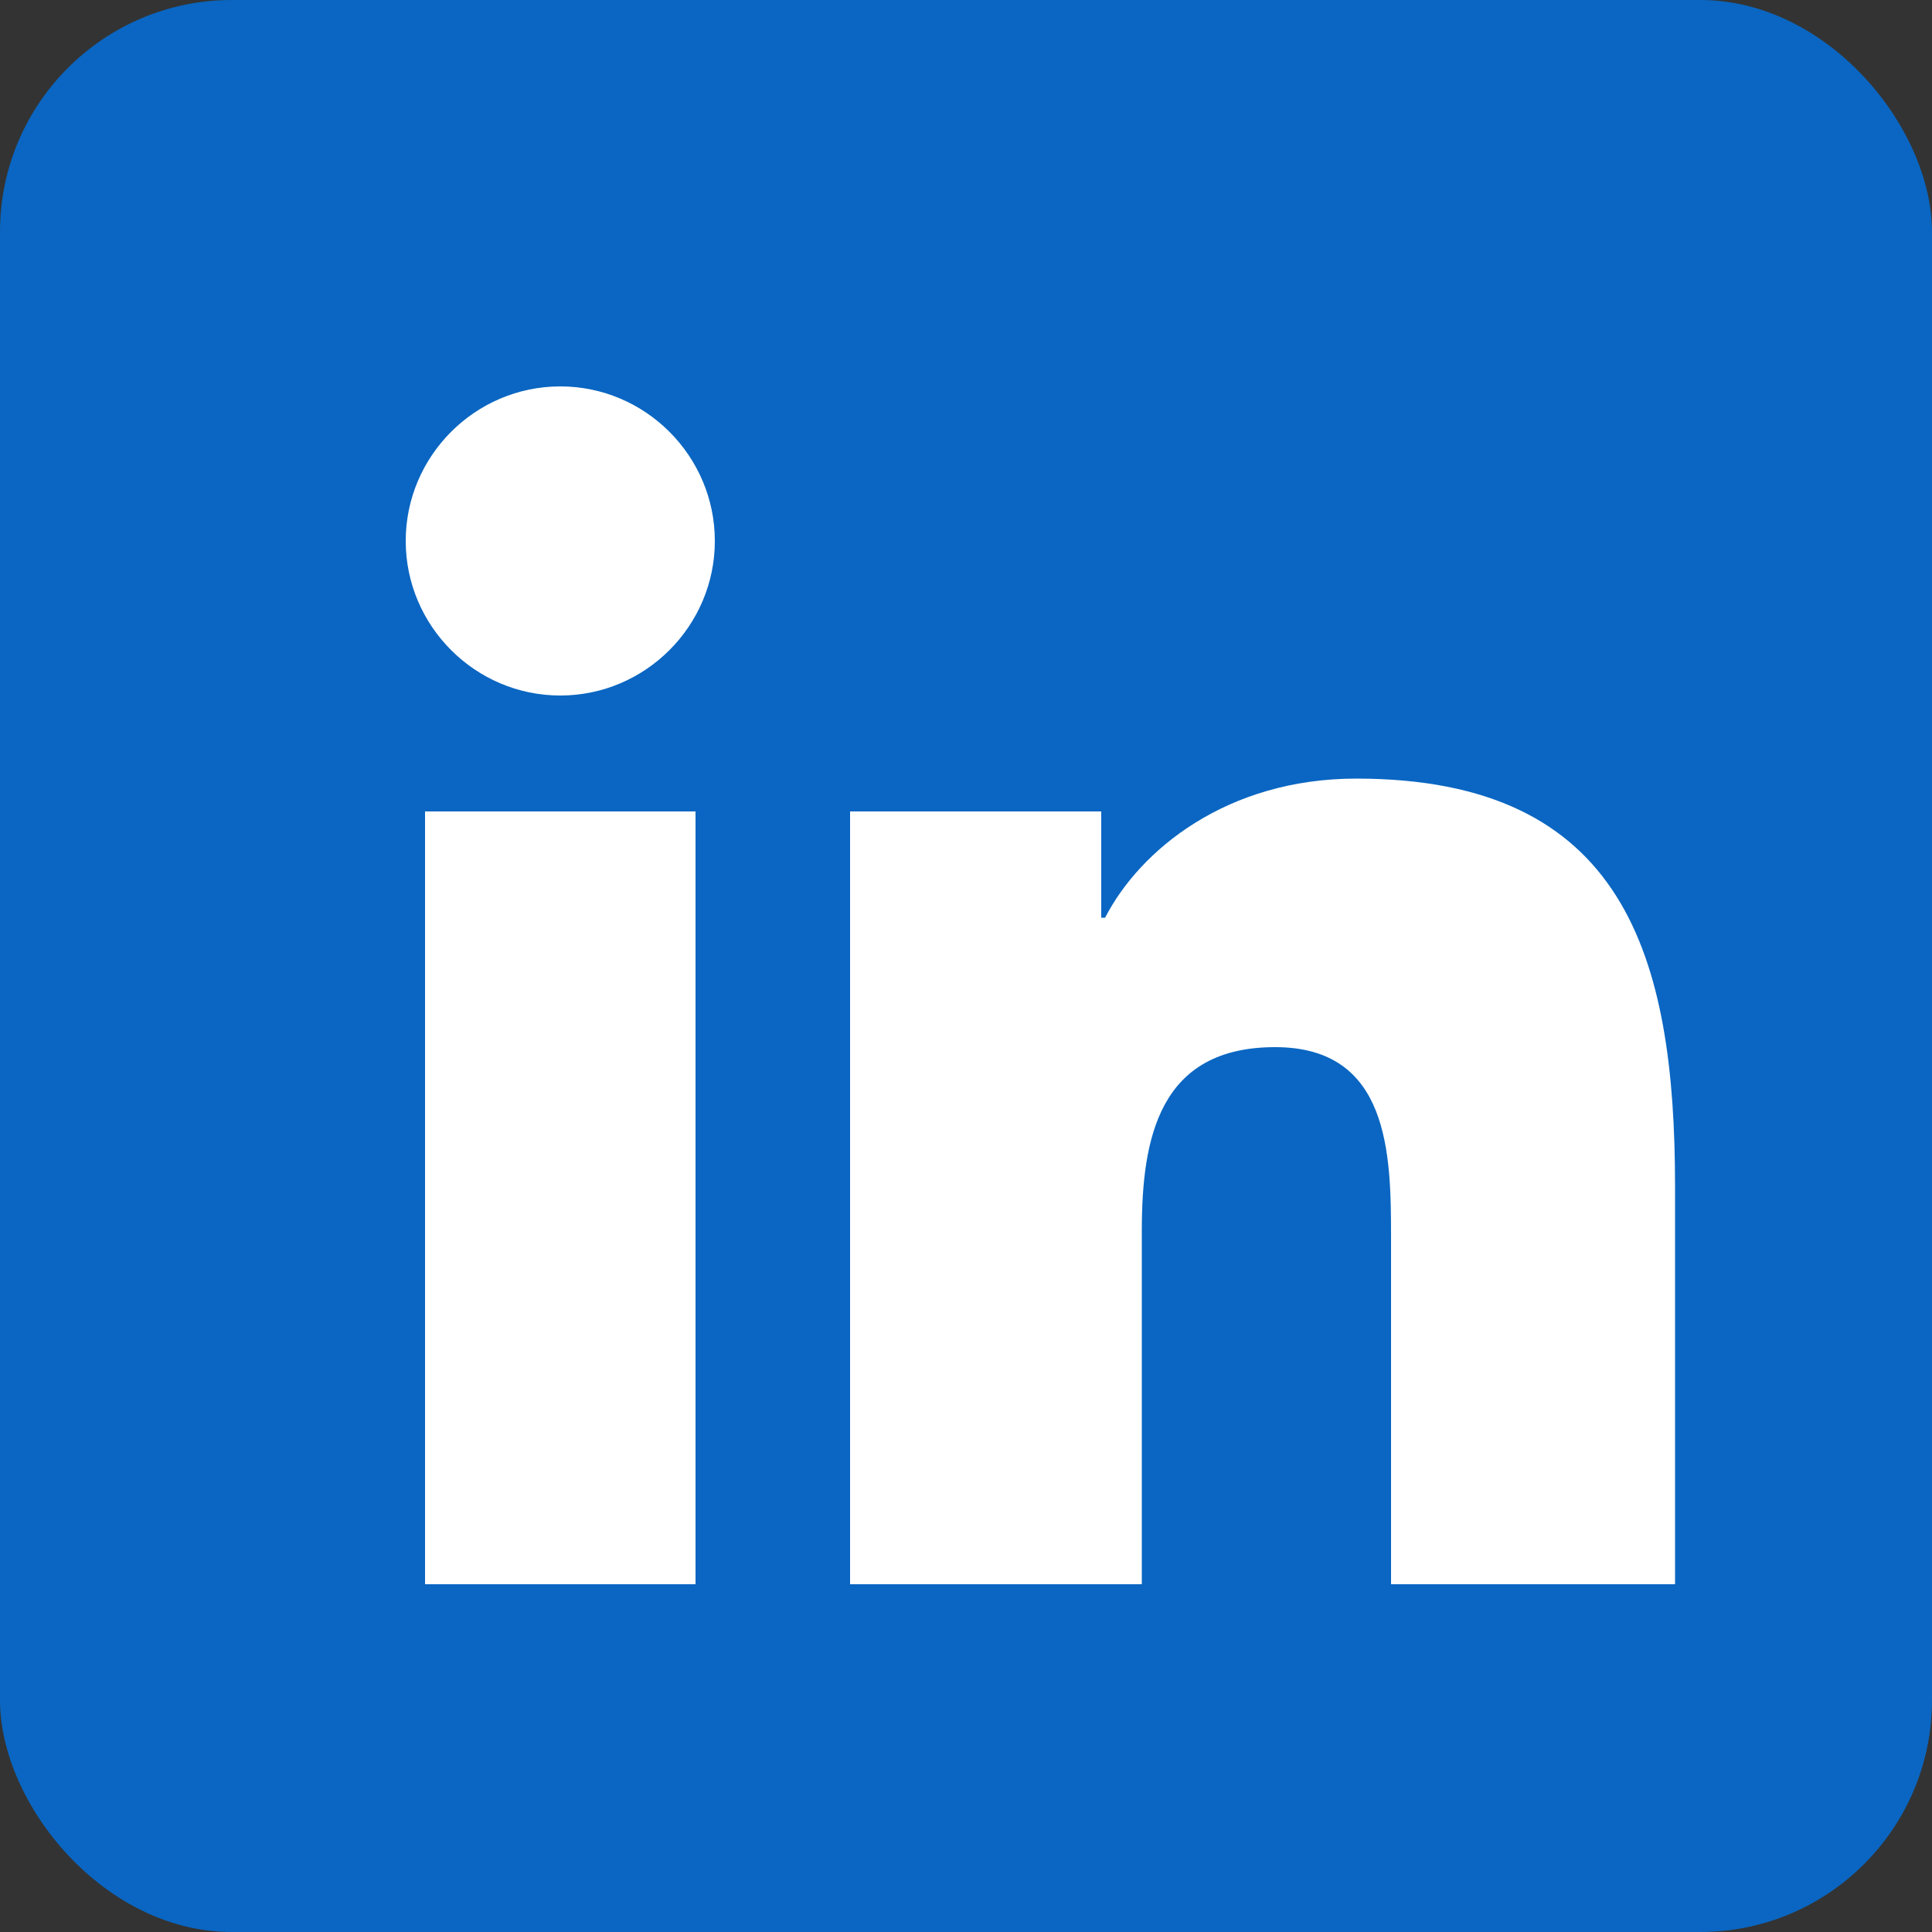
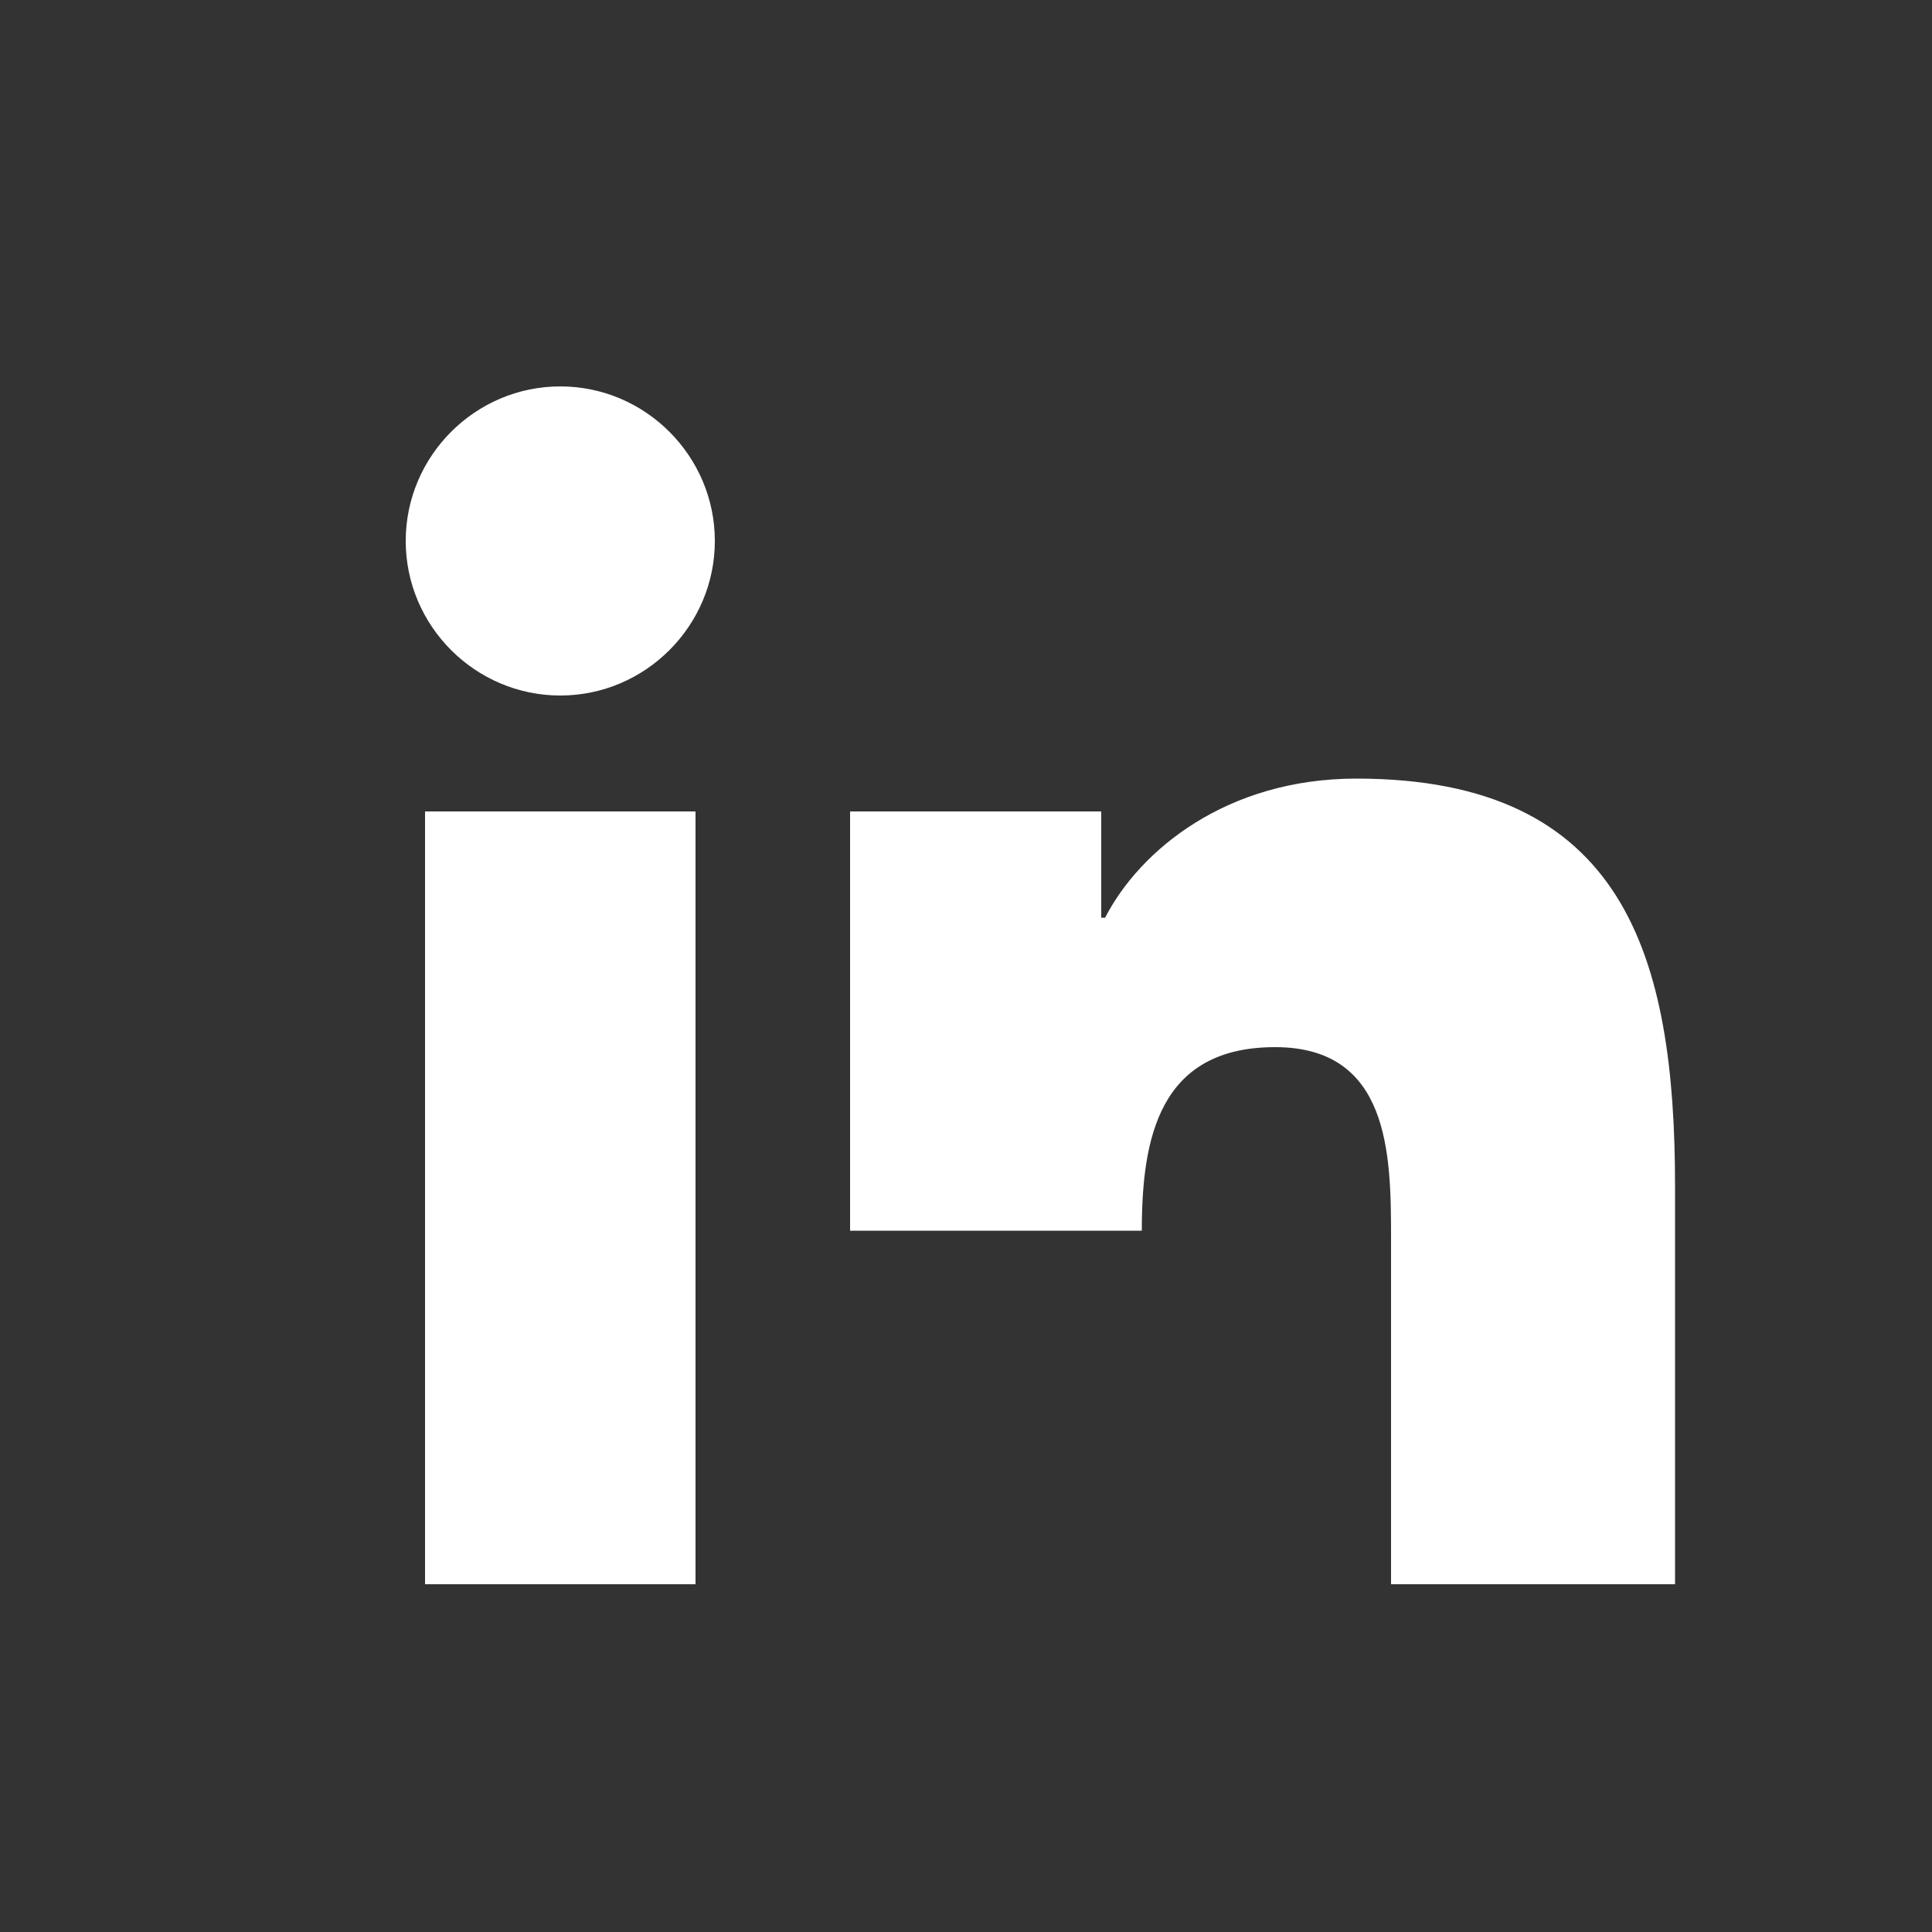
<svg xmlns="http://www.w3.org/2000/svg" viewBox="0 0 100 100" fill="none">
  <rect x="0" y="0" width="100" height="100" fill="#333333" stroke="none" />
-   <rect width="100" height="100" rx="12" fill="#0A66C2" />
-   <path d="M22 42h14v40H22V42zm7-22c4.4 0 8 3.6 8 8s-3.6 8-8 8-8-3.6-8-8 3.6-8 8-8zm15 22h13v5.5h.2c1.8-3.5 6.3-7.2 13-7.2 13.9 0 16.5 9.2 16.5 21.1V82H72V64c0-4.3-.1-9.8-6-9.8-6 0-6.9 4.7-6.9 9.5V82H44V42z" fill="#fff" />
+   <path d="M22 42h14v40H22V42zm7-22c4.4 0 8 3.6 8 8s-3.6 8-8 8-8-3.6-8-8 3.6-8 8-8zm15 22h13v5.5h.2c1.8-3.5 6.3-7.2 13-7.2 13.9 0 16.5 9.2 16.5 21.1V82H72V64c0-4.3-.1-9.8-6-9.8-6 0-6.9 4.7-6.9 9.5H44V42z" fill="#fff" />
</svg>